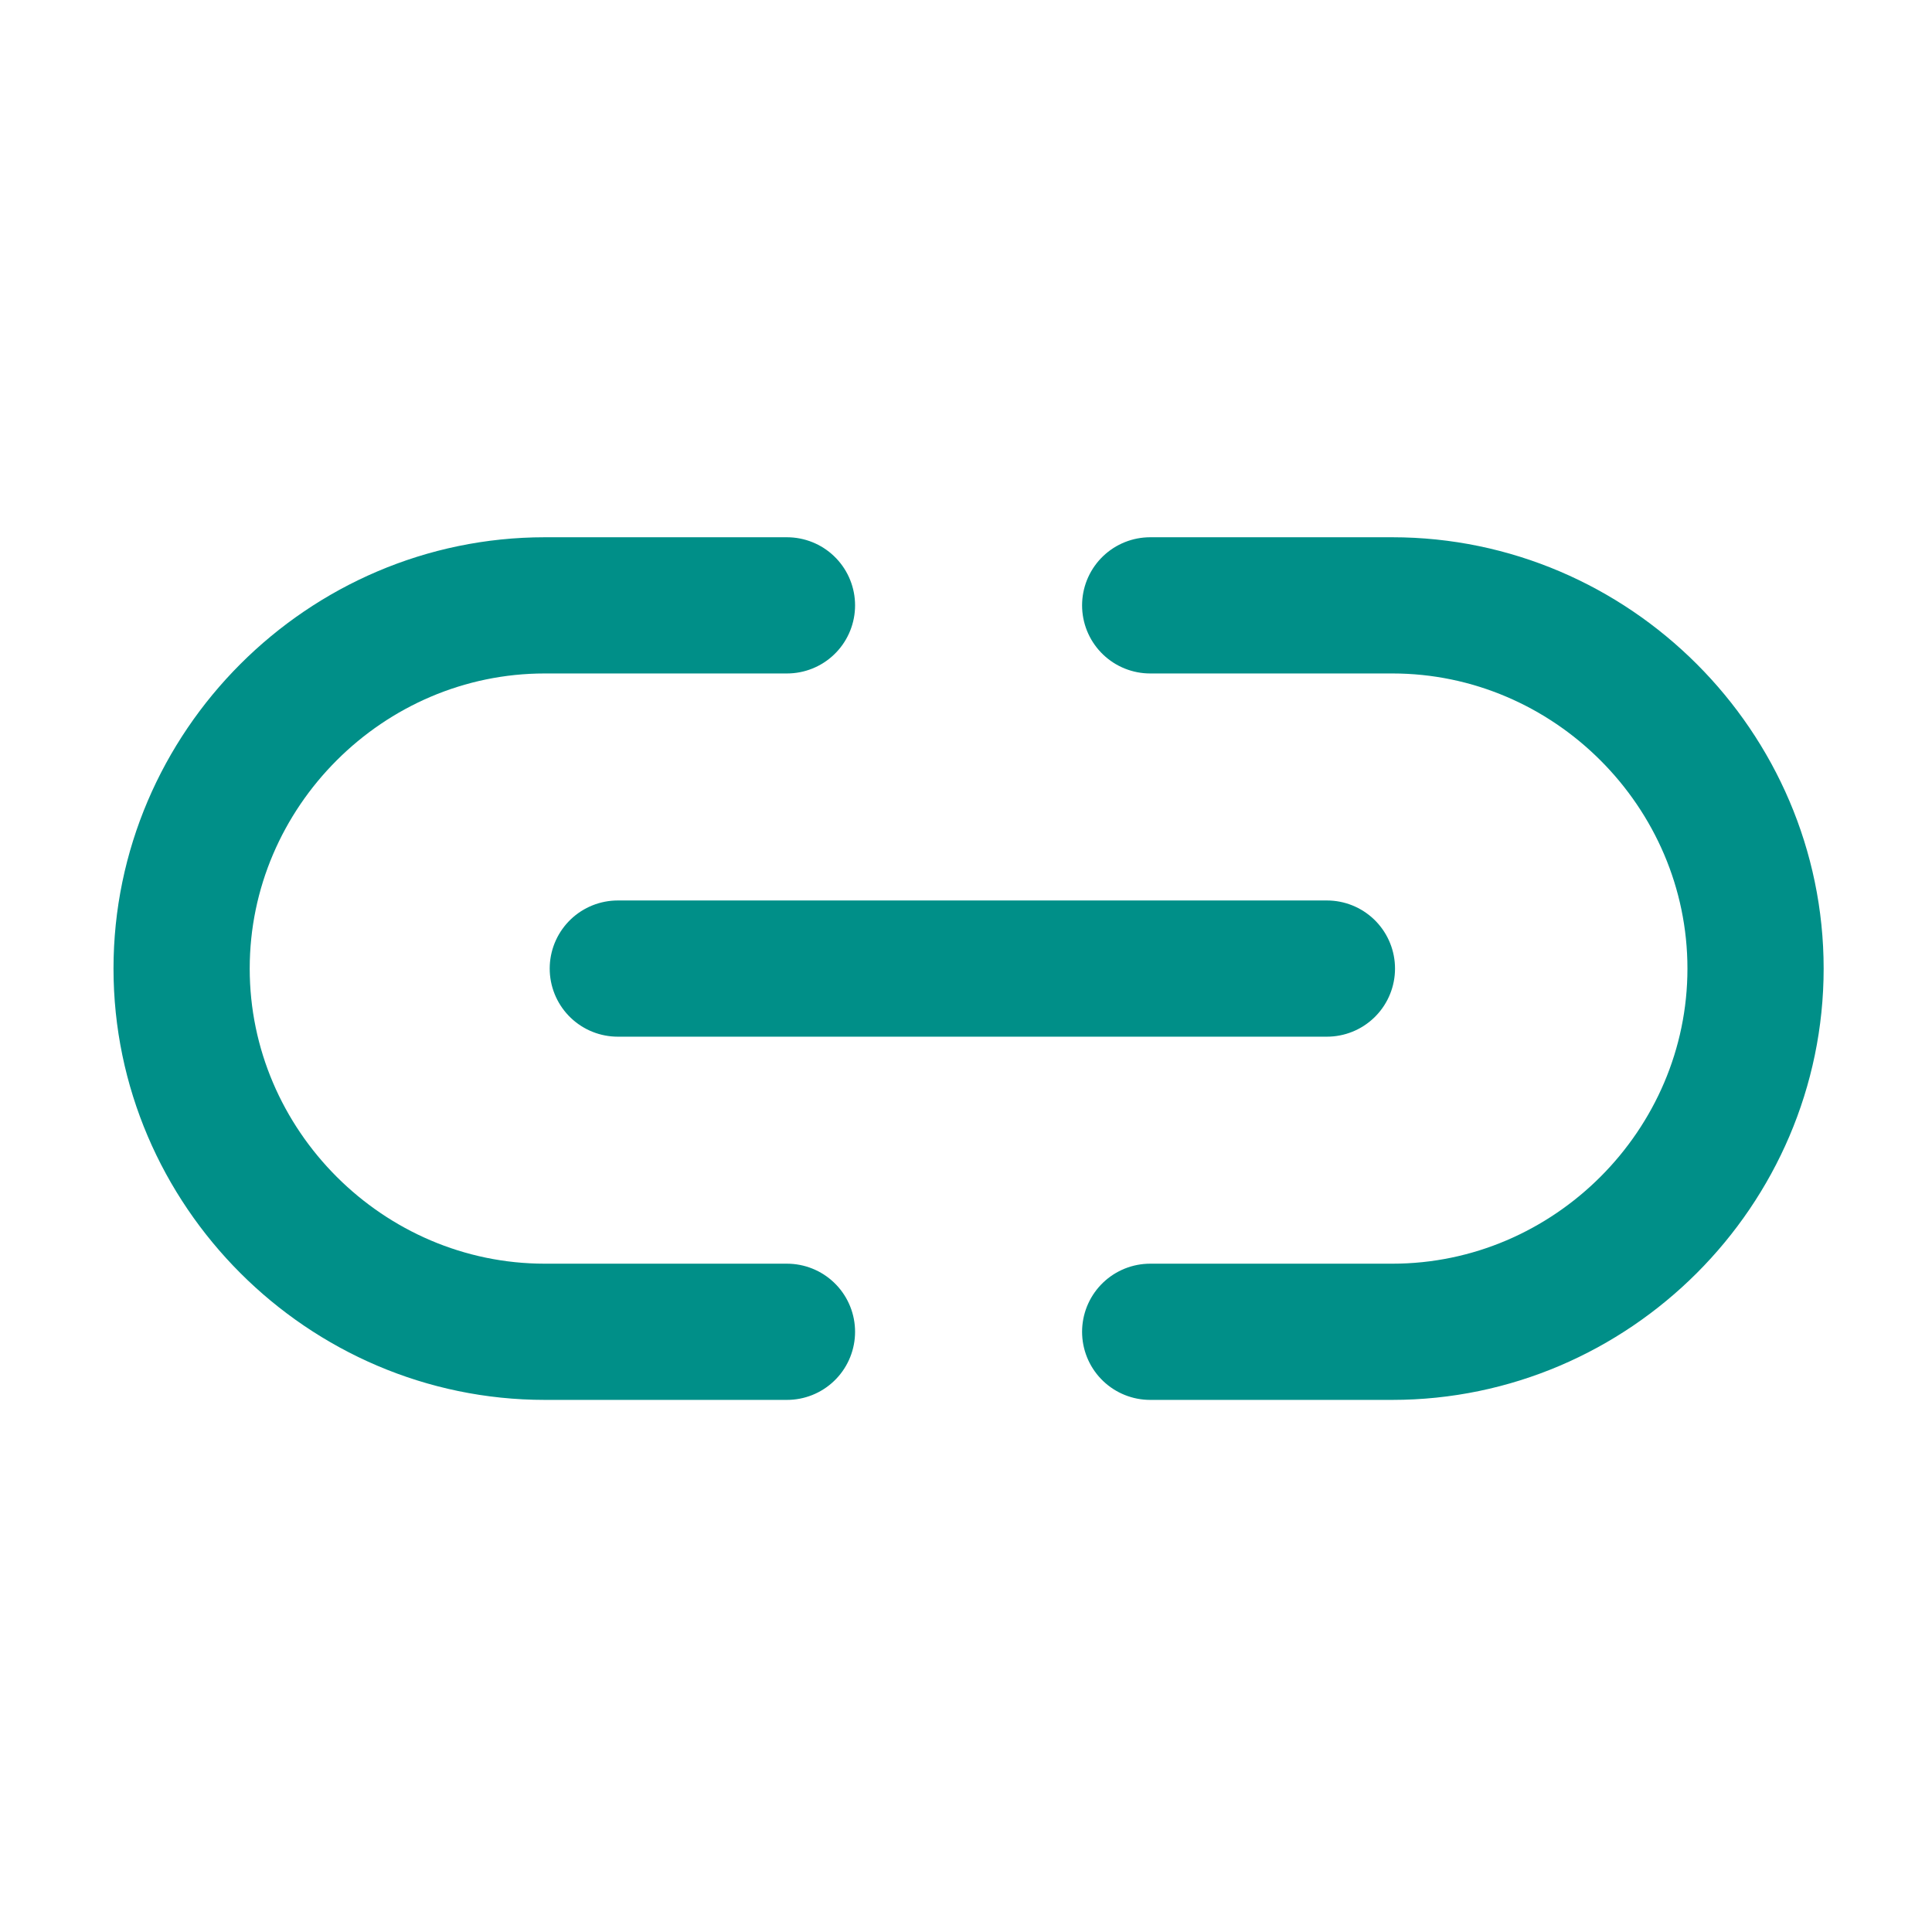
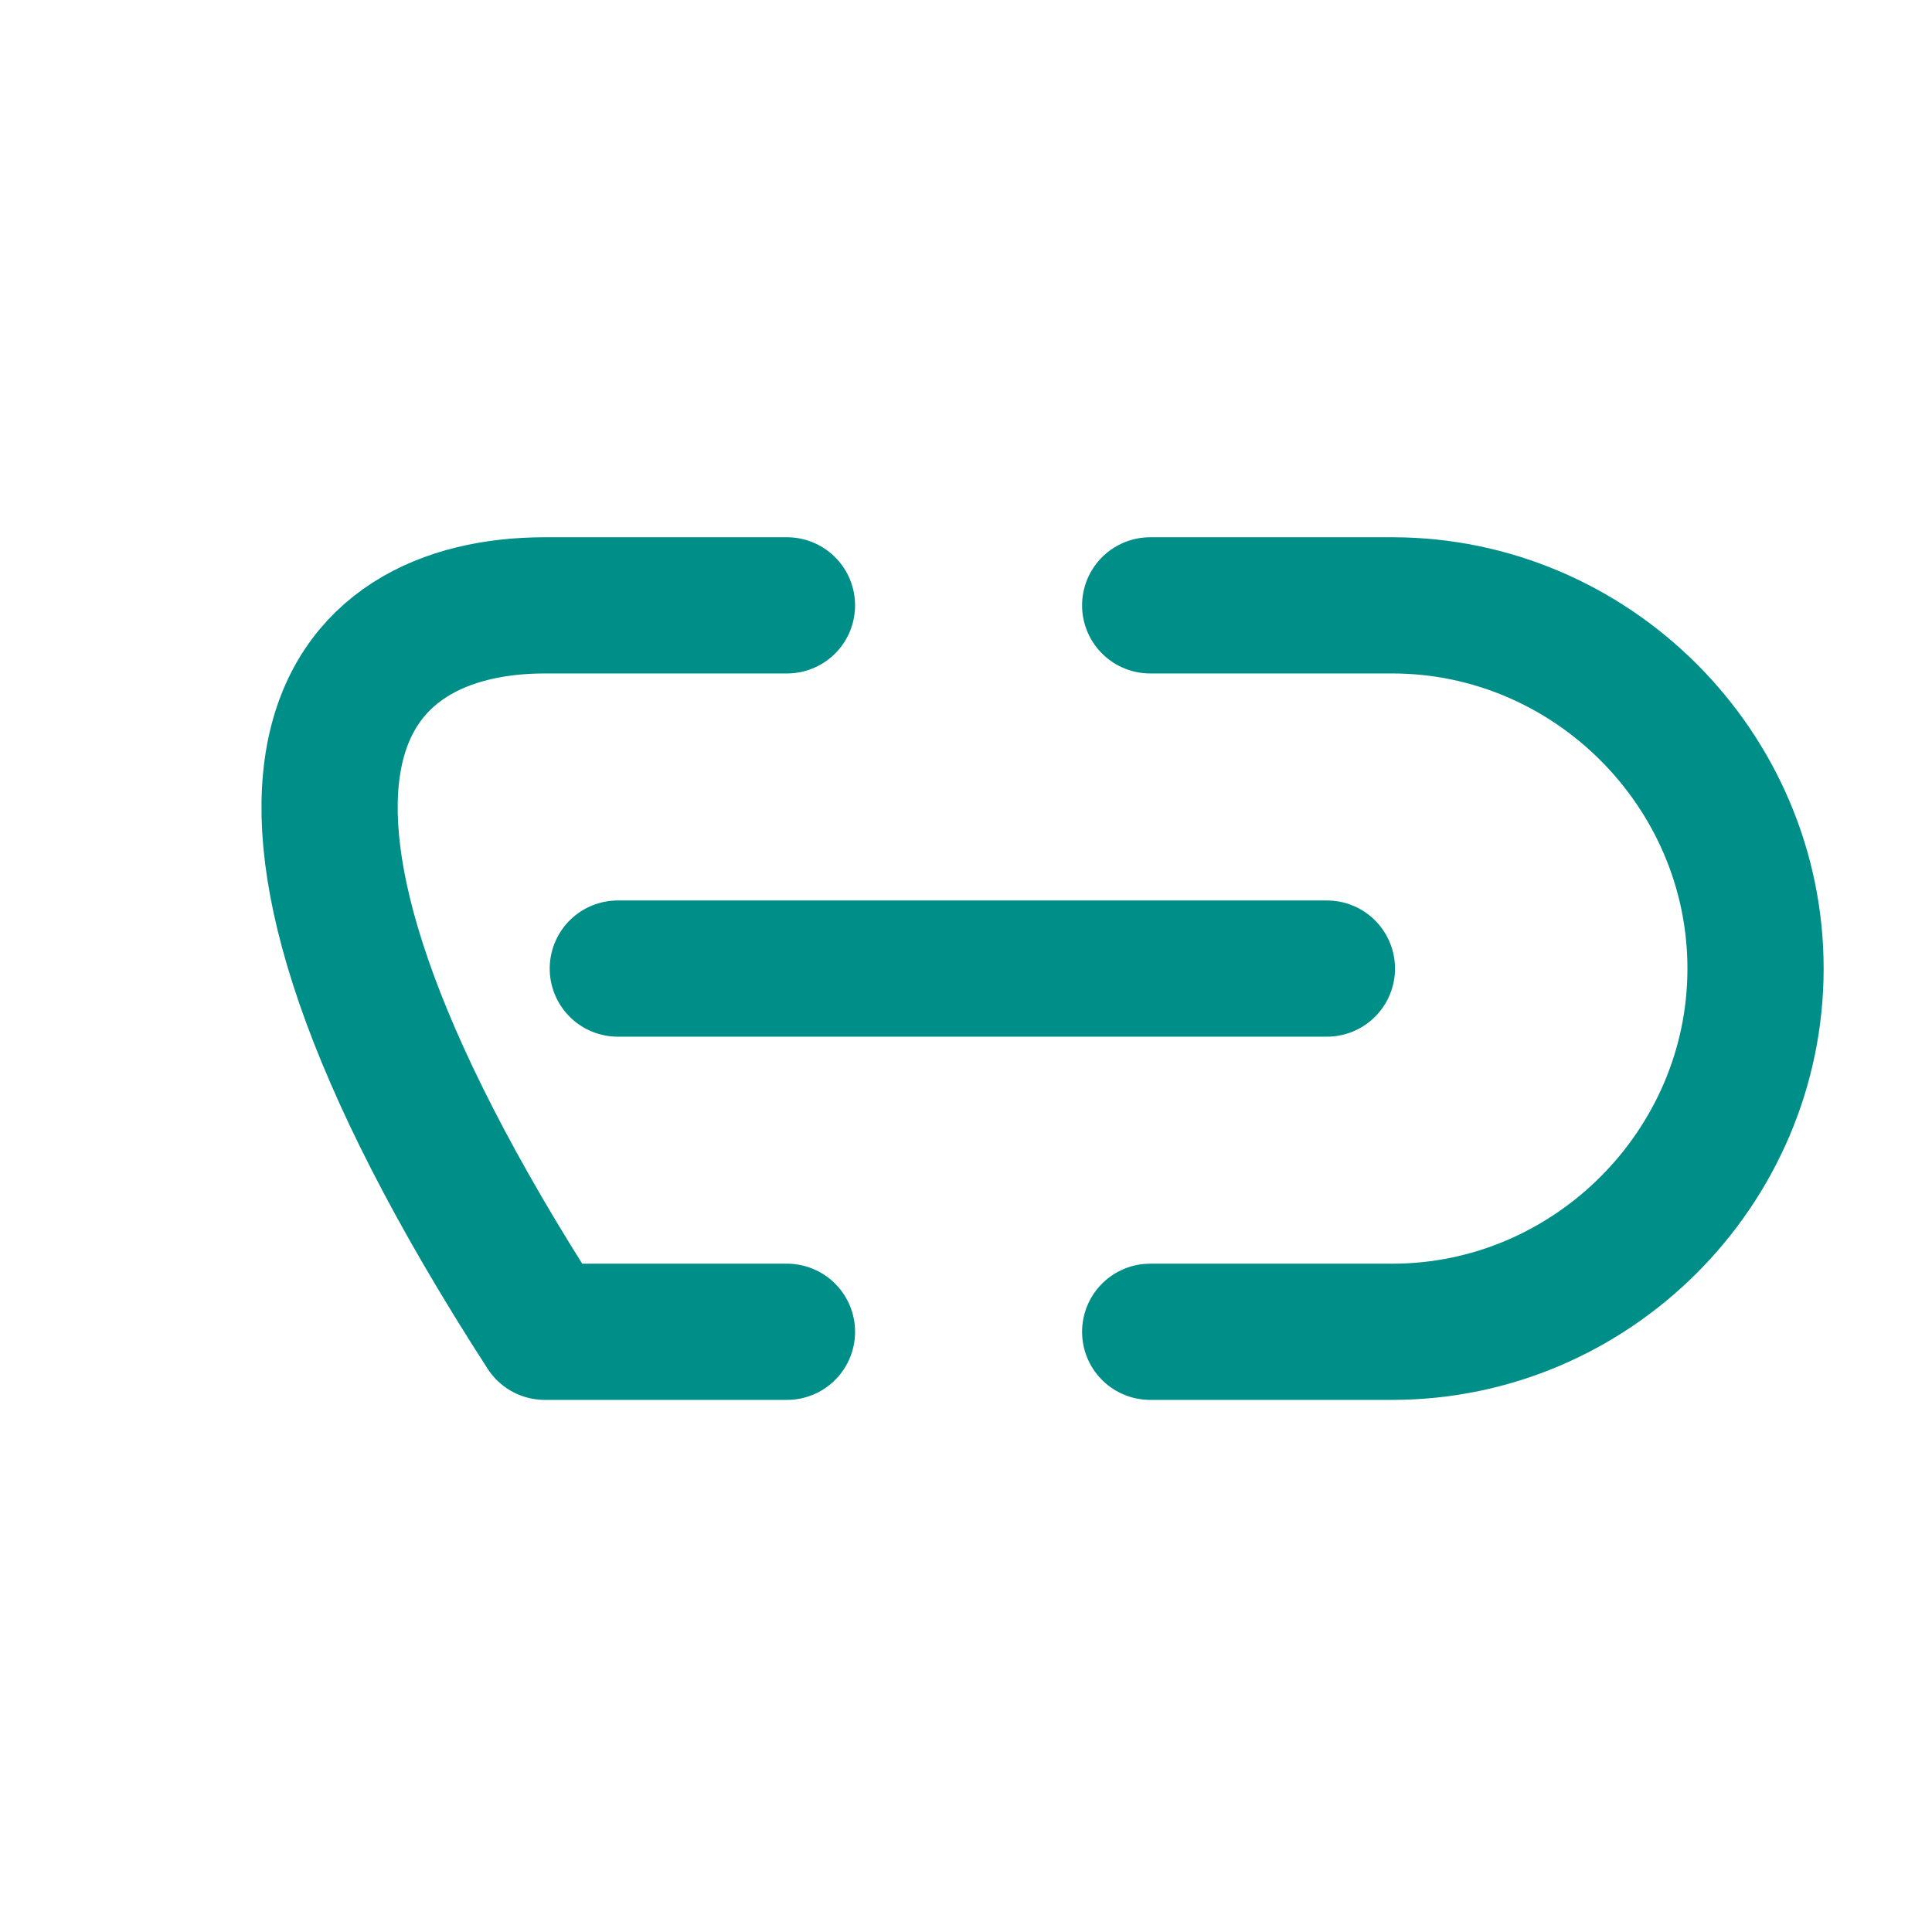
<svg xmlns="http://www.w3.org/2000/svg" width="100%" height="100%" viewBox="0 0 48 48" version="1.1" xml:space="preserve" style="fill-rule:evenodd;clip-rule:evenodd;stroke-linecap:round;stroke-linejoin:round;">
  <g transform="matrix(0.094,0,0,0.094,0,0)">
-     <path d="M208,352L144,352C91.336,352 48,308.664 48,256C48,203.336 91.336,160 144,160L208,160M304,160L368,160C420.664,160 464,203.336 464,256C464,308.664 420.664,352 368,352L304,352M163.29,256L350.71,256" style="fill:none;fill-rule:nonzero;stroke:rgb(0,143,136);stroke-width:36px;" />
+     <path d="M208,352L144,352C48,203.336 91.336,160 144,160L208,160M304,160L368,160C420.664,160 464,203.336 464,256C464,308.664 420.664,352 368,352L304,352M163.29,256L350.71,256" style="fill:none;fill-rule:nonzero;stroke:rgb(0,143,136);stroke-width:36px;" />
  </g>
</svg>